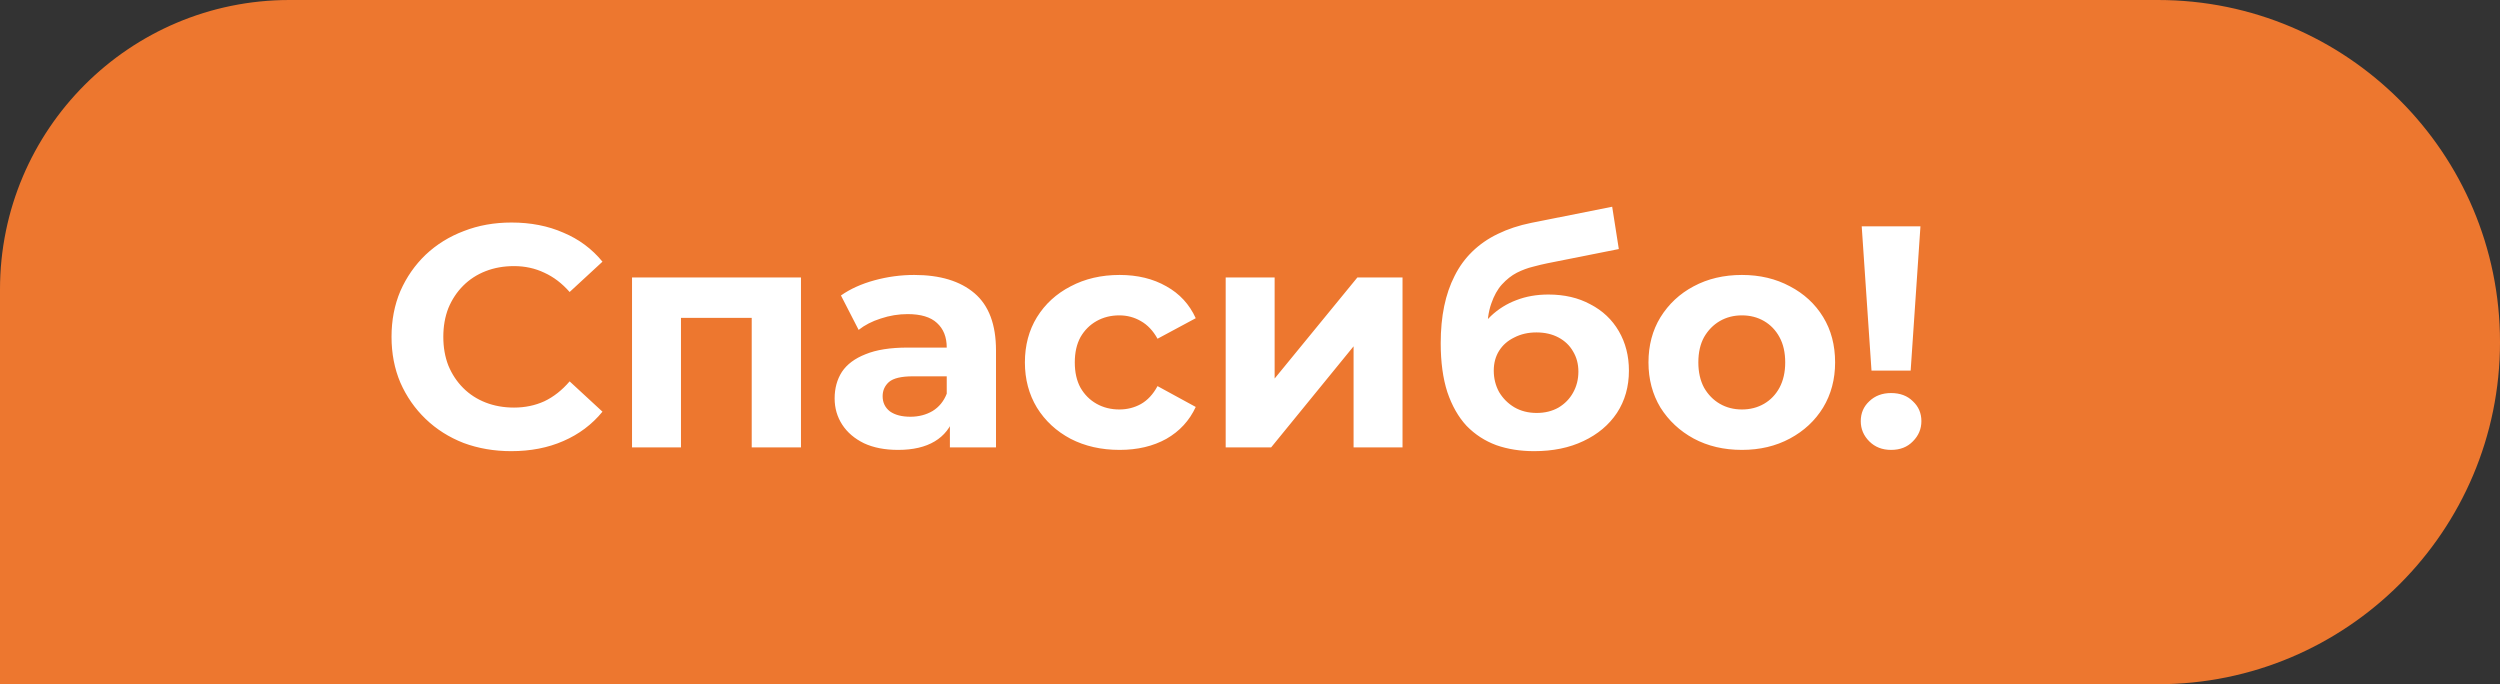
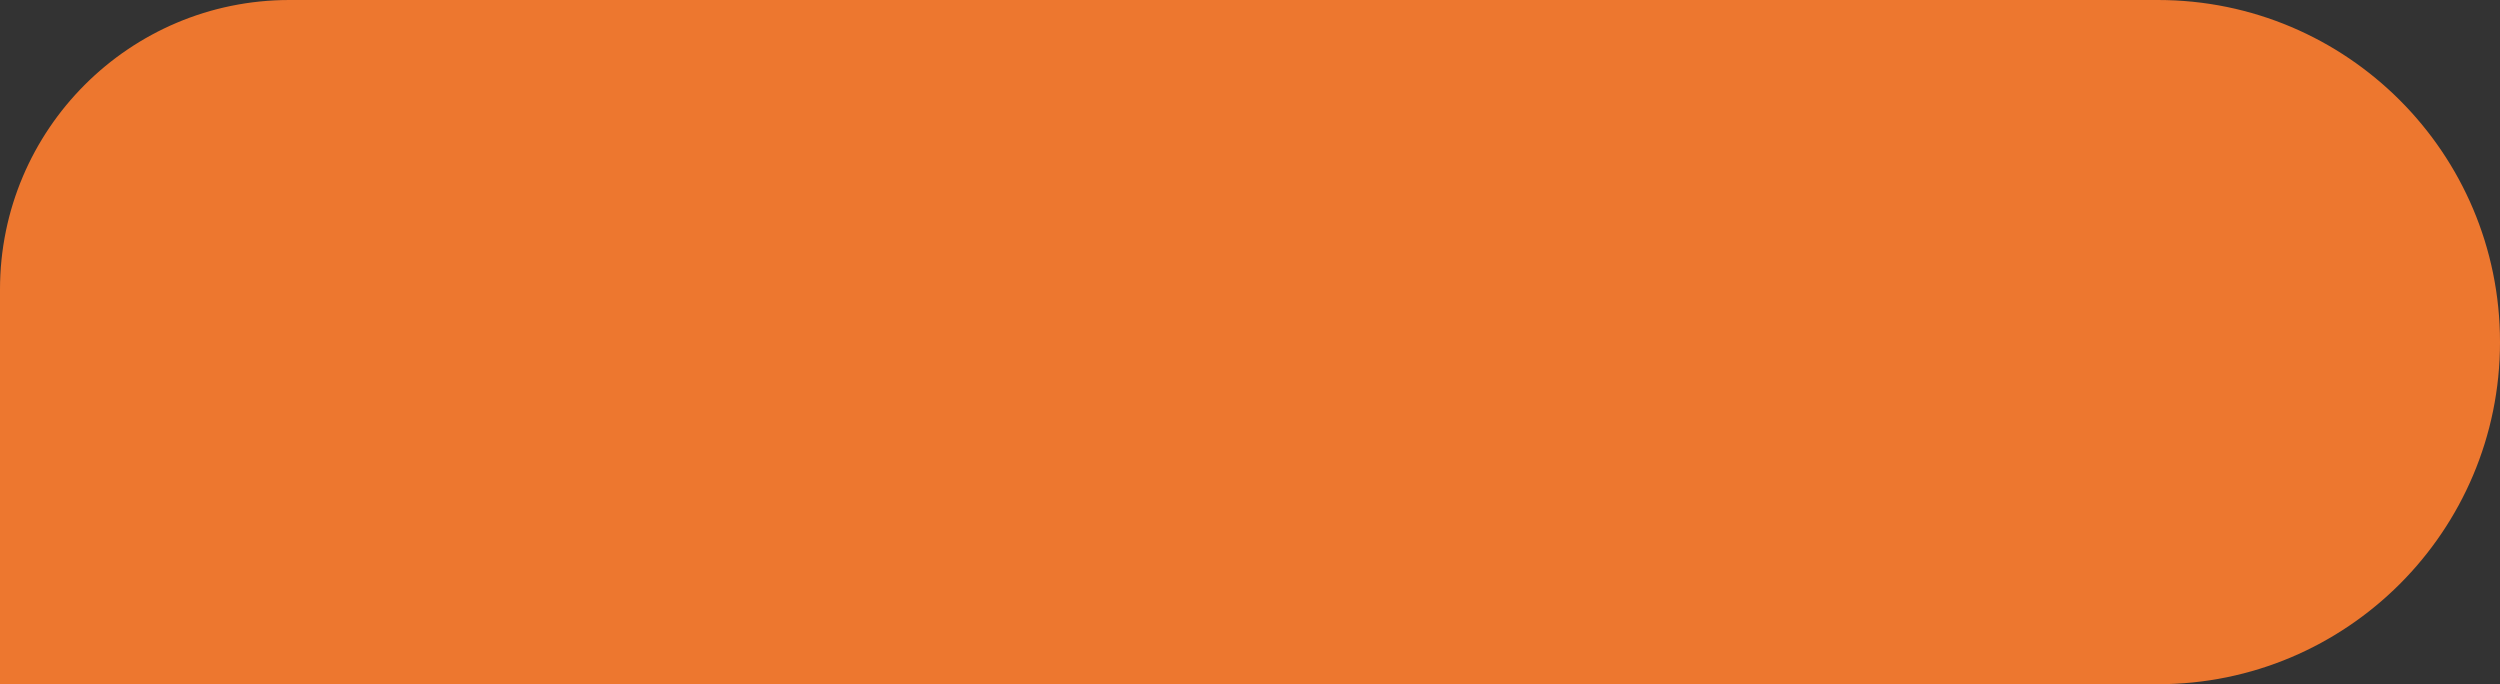
<svg xmlns="http://www.w3.org/2000/svg" width="95" height="26" viewBox="0 0 95 26" fill="none">
  <rect x="0" y="0" width="95" height="26" fill="#333333" stroke="none" />
  <path d="M0 11C0 4.925 4.925 0 11 0H82C89.18 0 95 5.82 95 13C95 20.18 89.18 26 82 26H0V11Z" fill="#ED772F" />
-   <path d="M19.426 17.144C18.778 17.144 18.174 17.04 17.614 16.832C17.062 16.616 16.582 16.312 16.174 15.92C15.766 15.528 15.446 15.068 15.214 14.54C14.99 14.012 14.878 13.432 14.878 12.8C14.878 12.168 14.99 11.588 15.214 11.06C15.446 10.532 15.766 10.072 16.174 9.68C16.59 9.288 17.074 8.988 17.626 8.78C18.178 8.564 18.782 8.456 19.438 8.456C20.166 8.456 20.822 8.584 21.406 8.84C21.998 9.088 22.494 9.456 22.894 9.944L21.646 11.096C21.358 10.768 21.038 10.524 20.686 10.364C20.334 10.196 19.95 10.112 19.534 10.112C19.142 10.112 18.782 10.176 18.454 10.304C18.126 10.432 17.842 10.616 17.602 10.856C17.362 11.096 17.174 11.38 17.038 11.708C16.91 12.036 16.846 12.4 16.846 12.8C16.846 13.2 16.91 13.564 17.038 13.892C17.174 14.22 17.362 14.504 17.602 14.744C17.842 14.984 18.126 15.168 18.454 15.296C18.782 15.424 19.142 15.488 19.534 15.488C19.95 15.488 20.334 15.408 20.686 15.248C21.038 15.08 21.358 14.828 21.646 14.492L22.894 15.644C22.494 16.132 21.998 16.504 21.406 16.76C20.822 17.016 20.162 17.144 19.426 17.144ZM24.017 17V10.544H30.437V17H28.565V11.66L28.985 12.08H25.457L25.877 11.66V17H24.017ZM36.096 17V15.74L35.976 15.464V13.208C35.976 12.808 35.852 12.496 35.604 12.272C35.364 12.048 34.992 11.936 34.488 11.936C34.144 11.936 33.804 11.992 33.468 12.104C33.14 12.208 32.86 12.352 32.628 12.536L31.956 11.228C32.308 10.98 32.732 10.788 33.228 10.652C33.724 10.516 34.228 10.448 34.74 10.448C35.724 10.448 36.488 10.68 37.032 11.144C37.576 11.608 37.848 12.332 37.848 13.316V17H36.096ZM34.128 17.096C33.624 17.096 33.192 17.012 32.832 16.844C32.472 16.668 32.196 16.432 32.004 16.136C31.812 15.84 31.716 15.508 31.716 15.14C31.716 14.756 31.808 14.42 31.992 14.132C32.184 13.844 32.484 13.62 32.892 13.46C33.3 13.292 33.832 13.208 34.488 13.208H36.204V14.3H34.692C34.252 14.3 33.948 14.372 33.78 14.516C33.62 14.66 33.54 14.84 33.54 15.056C33.54 15.296 33.632 15.488 33.816 15.632C34.008 15.768 34.268 15.836 34.596 15.836C34.908 15.836 35.188 15.764 35.436 15.62C35.684 15.468 35.864 15.248 35.976 14.96L36.264 15.824C36.128 16.24 35.88 16.556 35.52 16.772C35.16 16.988 34.696 17.096 34.128 17.096ZM42.546 17.096C41.85 17.096 41.23 16.956 40.686 16.676C40.142 16.388 39.714 15.992 39.402 15.488C39.098 14.984 38.946 14.412 38.946 13.772C38.946 13.124 39.098 12.552 39.402 12.056C39.714 11.552 40.142 11.16 40.686 10.88C41.23 10.592 41.85 10.448 42.546 10.448C43.226 10.448 43.818 10.592 44.322 10.88C44.826 11.16 45.198 11.564 45.438 12.092L43.986 12.872C43.818 12.568 43.606 12.344 43.35 12.2C43.102 12.056 42.83 11.984 42.534 11.984C42.214 11.984 41.926 12.056 41.67 12.2C41.414 12.344 41.21 12.548 41.058 12.812C40.914 13.076 40.842 13.396 40.842 13.772C40.842 14.148 40.914 14.468 41.058 14.732C41.21 14.996 41.414 15.2 41.67 15.344C41.926 15.488 42.214 15.56 42.534 15.56C42.83 15.56 43.102 15.492 43.35 15.356C43.606 15.212 43.818 14.984 43.986 14.672L45.438 15.464C45.198 15.984 44.826 16.388 44.322 16.676C43.818 16.956 43.226 17.096 42.546 17.096ZM46.576 17V10.544H48.436V14.384L51.58 10.544H53.296V17H51.436V13.16L48.304 17H46.576ZM58.299 17.144C57.771 17.144 57.291 17.068 56.859 16.916C56.427 16.756 56.051 16.512 55.731 16.184C55.419 15.848 55.175 15.42 54.999 14.9C54.831 14.38 54.747 13.76 54.747 13.04C54.747 12.528 54.791 12.06 54.879 11.636C54.967 11.212 55.099 10.828 55.275 10.484C55.451 10.132 55.675 9.824 55.947 9.56C56.227 9.288 56.551 9.064 56.919 8.888C57.295 8.704 57.719 8.564 58.191 8.468L61.263 7.856L61.515 9.464L58.803 10.004C58.643 10.036 58.459 10.08 58.251 10.136C58.051 10.184 57.847 10.26 57.639 10.364C57.439 10.468 57.251 10.616 57.075 10.808C56.907 10.992 56.771 11.236 56.667 11.54C56.563 11.836 56.511 12.204 56.511 12.644C56.511 12.78 56.515 12.884 56.523 12.956C56.539 13.028 56.551 13.104 56.559 13.184C56.575 13.264 56.583 13.388 56.583 13.556L55.983 12.968C56.159 12.592 56.383 12.272 56.655 12.008C56.935 11.744 57.255 11.544 57.615 11.408C57.983 11.264 58.391 11.192 58.839 11.192C59.447 11.192 59.979 11.316 60.435 11.564C60.899 11.804 61.259 12.144 61.515 12.584C61.771 13.024 61.899 13.524 61.899 14.084C61.899 14.692 61.747 15.228 61.443 15.692C61.139 16.148 60.715 16.504 60.171 16.76C59.635 17.016 59.011 17.144 58.299 17.144ZM58.395 15.692C58.707 15.692 58.983 15.624 59.223 15.488C59.463 15.344 59.647 15.156 59.775 14.924C59.911 14.684 59.979 14.416 59.979 14.12C59.979 13.832 59.911 13.576 59.775 13.352C59.647 13.128 59.463 12.952 59.223 12.824C58.983 12.696 58.703 12.632 58.383 12.632C58.071 12.632 57.791 12.696 57.543 12.824C57.295 12.944 57.103 13.112 56.967 13.328C56.831 13.544 56.763 13.796 56.763 14.084C56.763 14.38 56.831 14.652 56.967 14.9C57.111 15.14 57.303 15.332 57.543 15.476C57.791 15.62 58.075 15.692 58.395 15.692ZM66.194 17.096C65.505 17.096 64.894 16.952 64.358 16.664C63.83 16.376 63.41 15.984 63.097 15.488C62.794 14.984 62.642 14.412 62.642 13.772C62.642 13.124 62.794 12.552 63.097 12.056C63.41 11.552 63.83 11.16 64.358 10.88C64.894 10.592 65.505 10.448 66.194 10.448C66.874 10.448 67.481 10.592 68.017 10.88C68.553 11.16 68.974 11.548 69.278 12.044C69.582 12.54 69.734 13.116 69.734 13.772C69.734 14.412 69.582 14.984 69.278 15.488C68.974 15.984 68.553 16.376 68.017 16.664C67.481 16.952 66.874 17.096 66.194 17.096ZM66.194 15.56C66.505 15.56 66.785 15.488 67.034 15.344C67.281 15.2 67.478 14.996 67.621 14.732C67.766 14.46 67.838 14.14 67.838 13.772C67.838 13.396 67.766 13.076 67.621 12.812C67.478 12.548 67.281 12.344 67.034 12.2C66.785 12.056 66.505 11.984 66.194 11.984C65.882 11.984 65.602 12.056 65.353 12.2C65.106 12.344 64.906 12.548 64.754 12.812C64.609 13.076 64.537 13.396 64.537 13.772C64.537 14.14 64.609 14.46 64.754 14.732C64.906 14.996 65.106 15.2 65.353 15.344C65.602 15.488 65.882 15.56 66.194 15.56ZM71.117 14.084L70.745 8.6H72.977L72.605 14.084H71.117ZM71.861 17.096C71.525 17.096 71.249 16.988 71.033 16.772C70.817 16.556 70.709 16.3 70.709 16.004C70.709 15.7 70.817 15.448 71.033 15.248C71.249 15.04 71.525 14.936 71.861 14.936C72.205 14.936 72.481 15.04 72.689 15.248C72.905 15.448 73.013 15.7 73.013 16.004C73.013 16.3 72.905 16.556 72.689 16.772C72.481 16.988 72.205 17.096 71.861 17.096Z" fill="white" />
</svg>